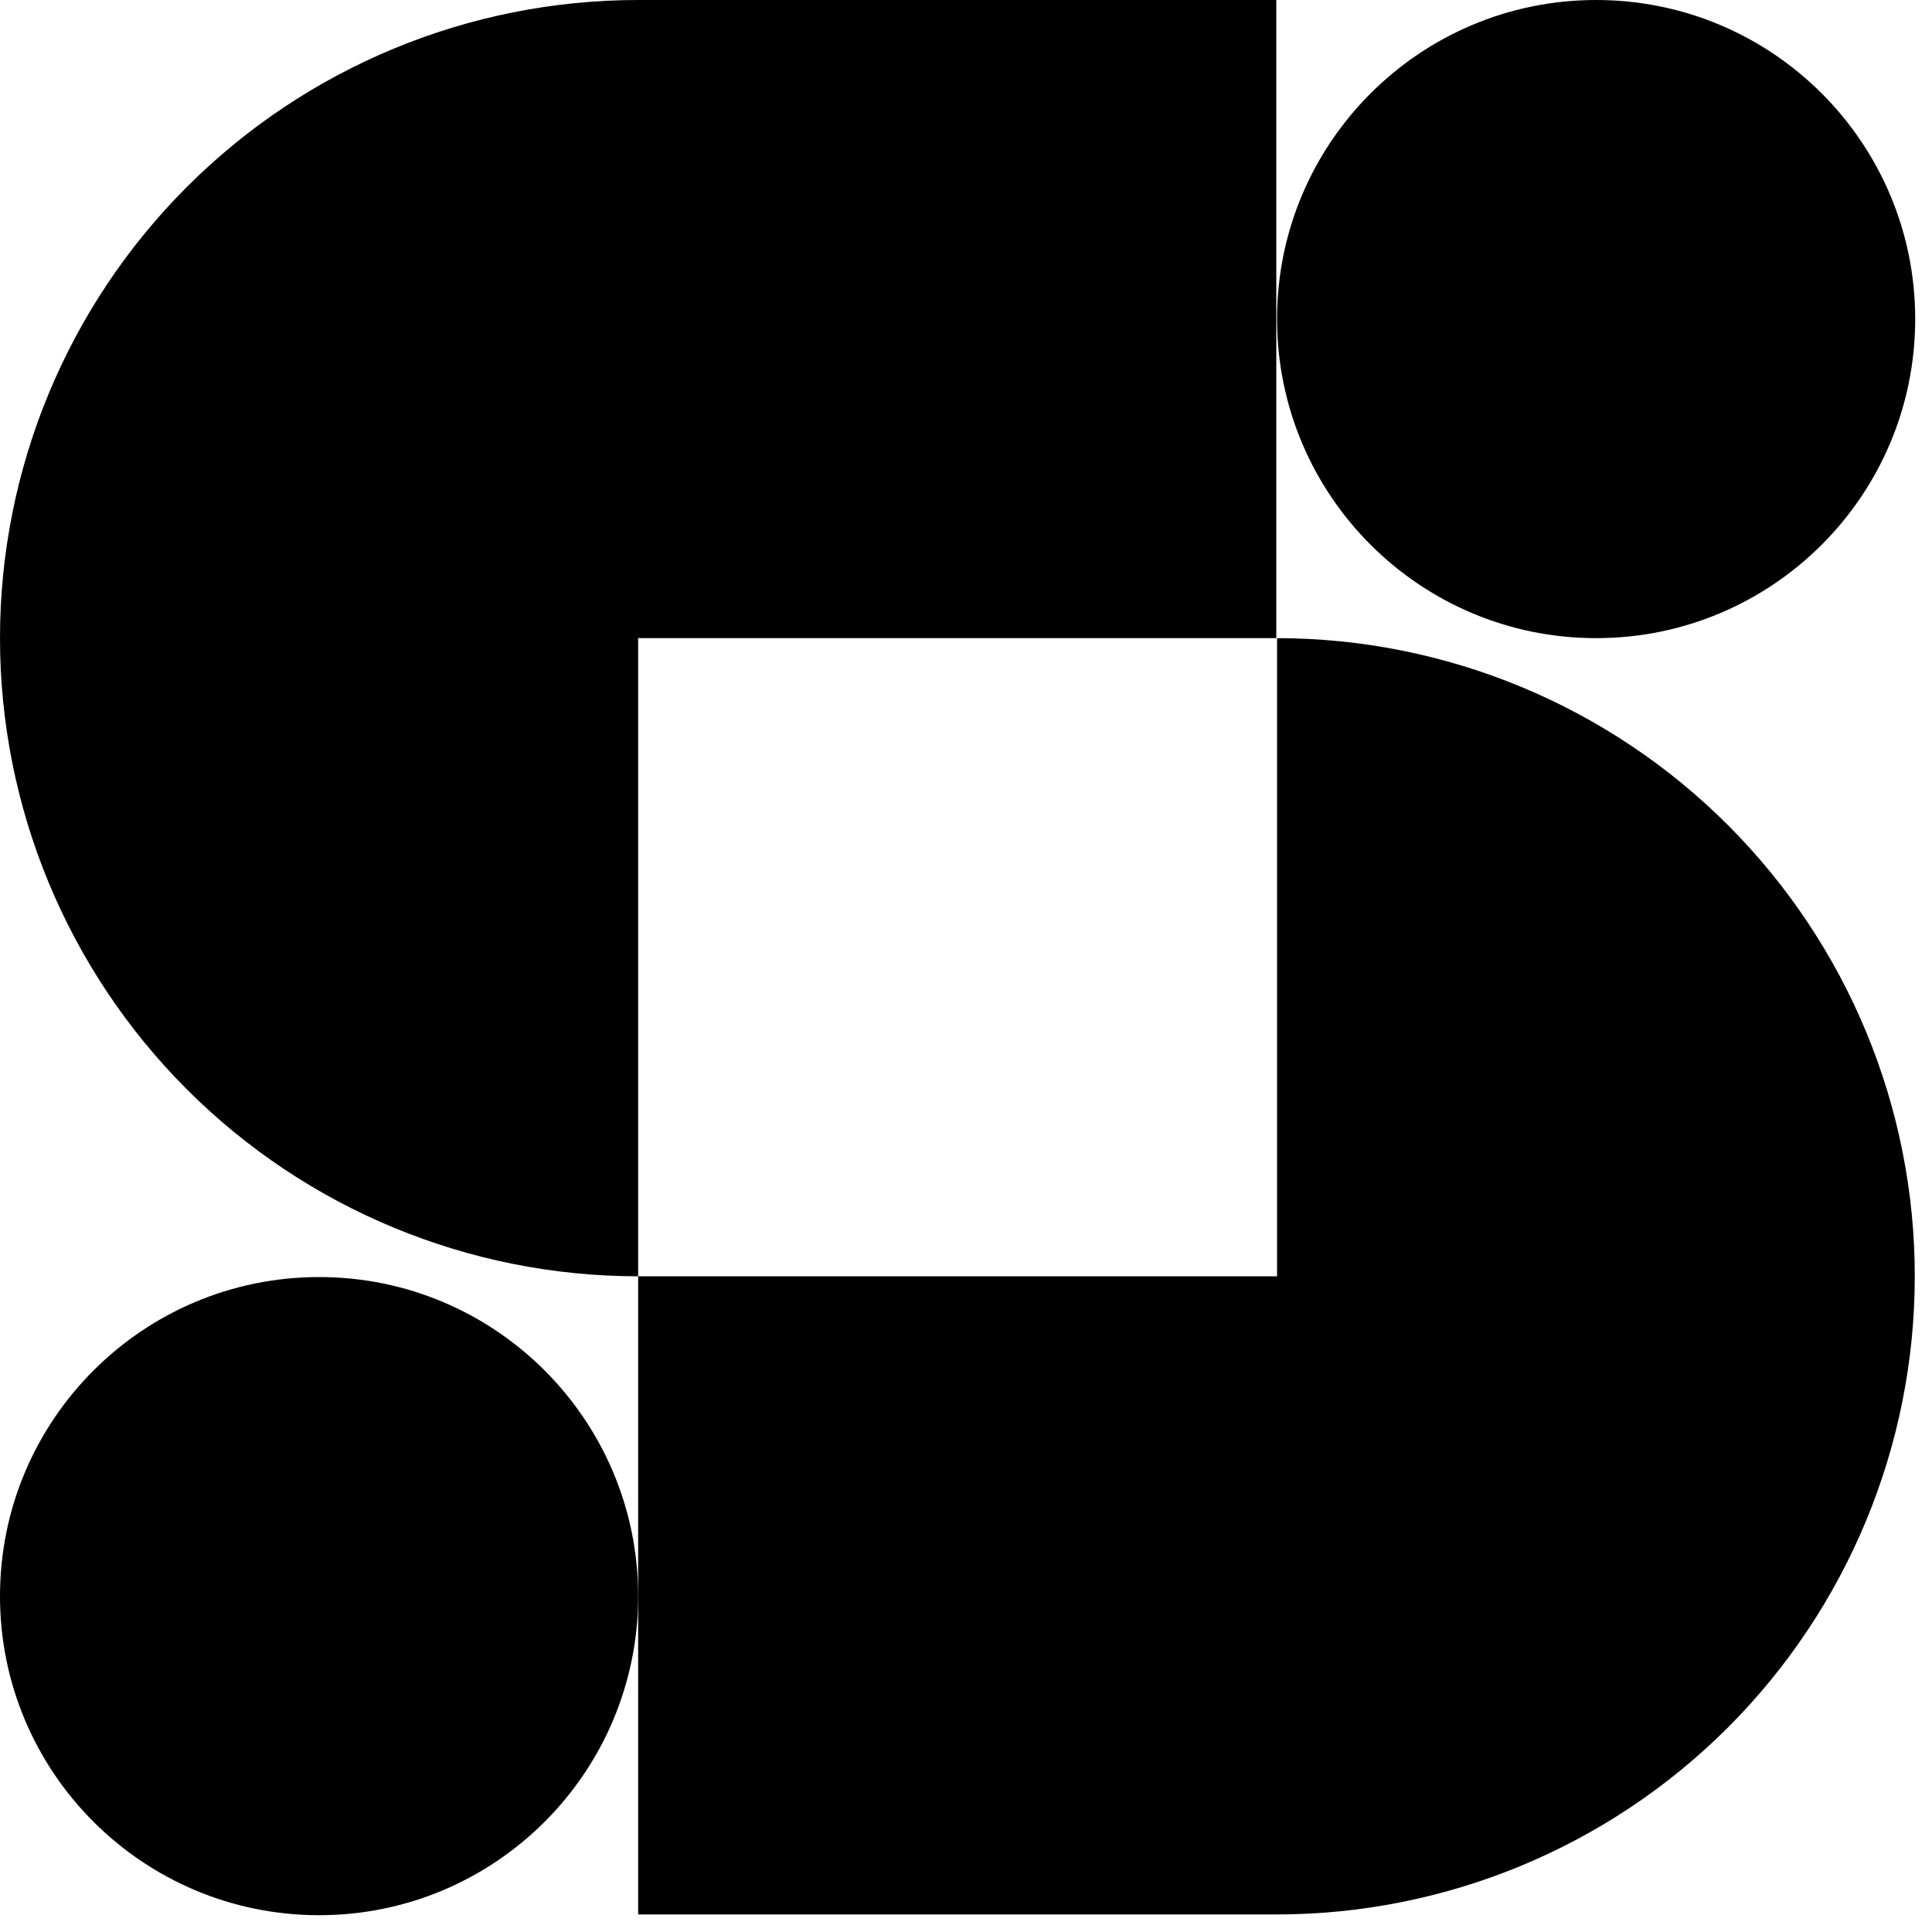
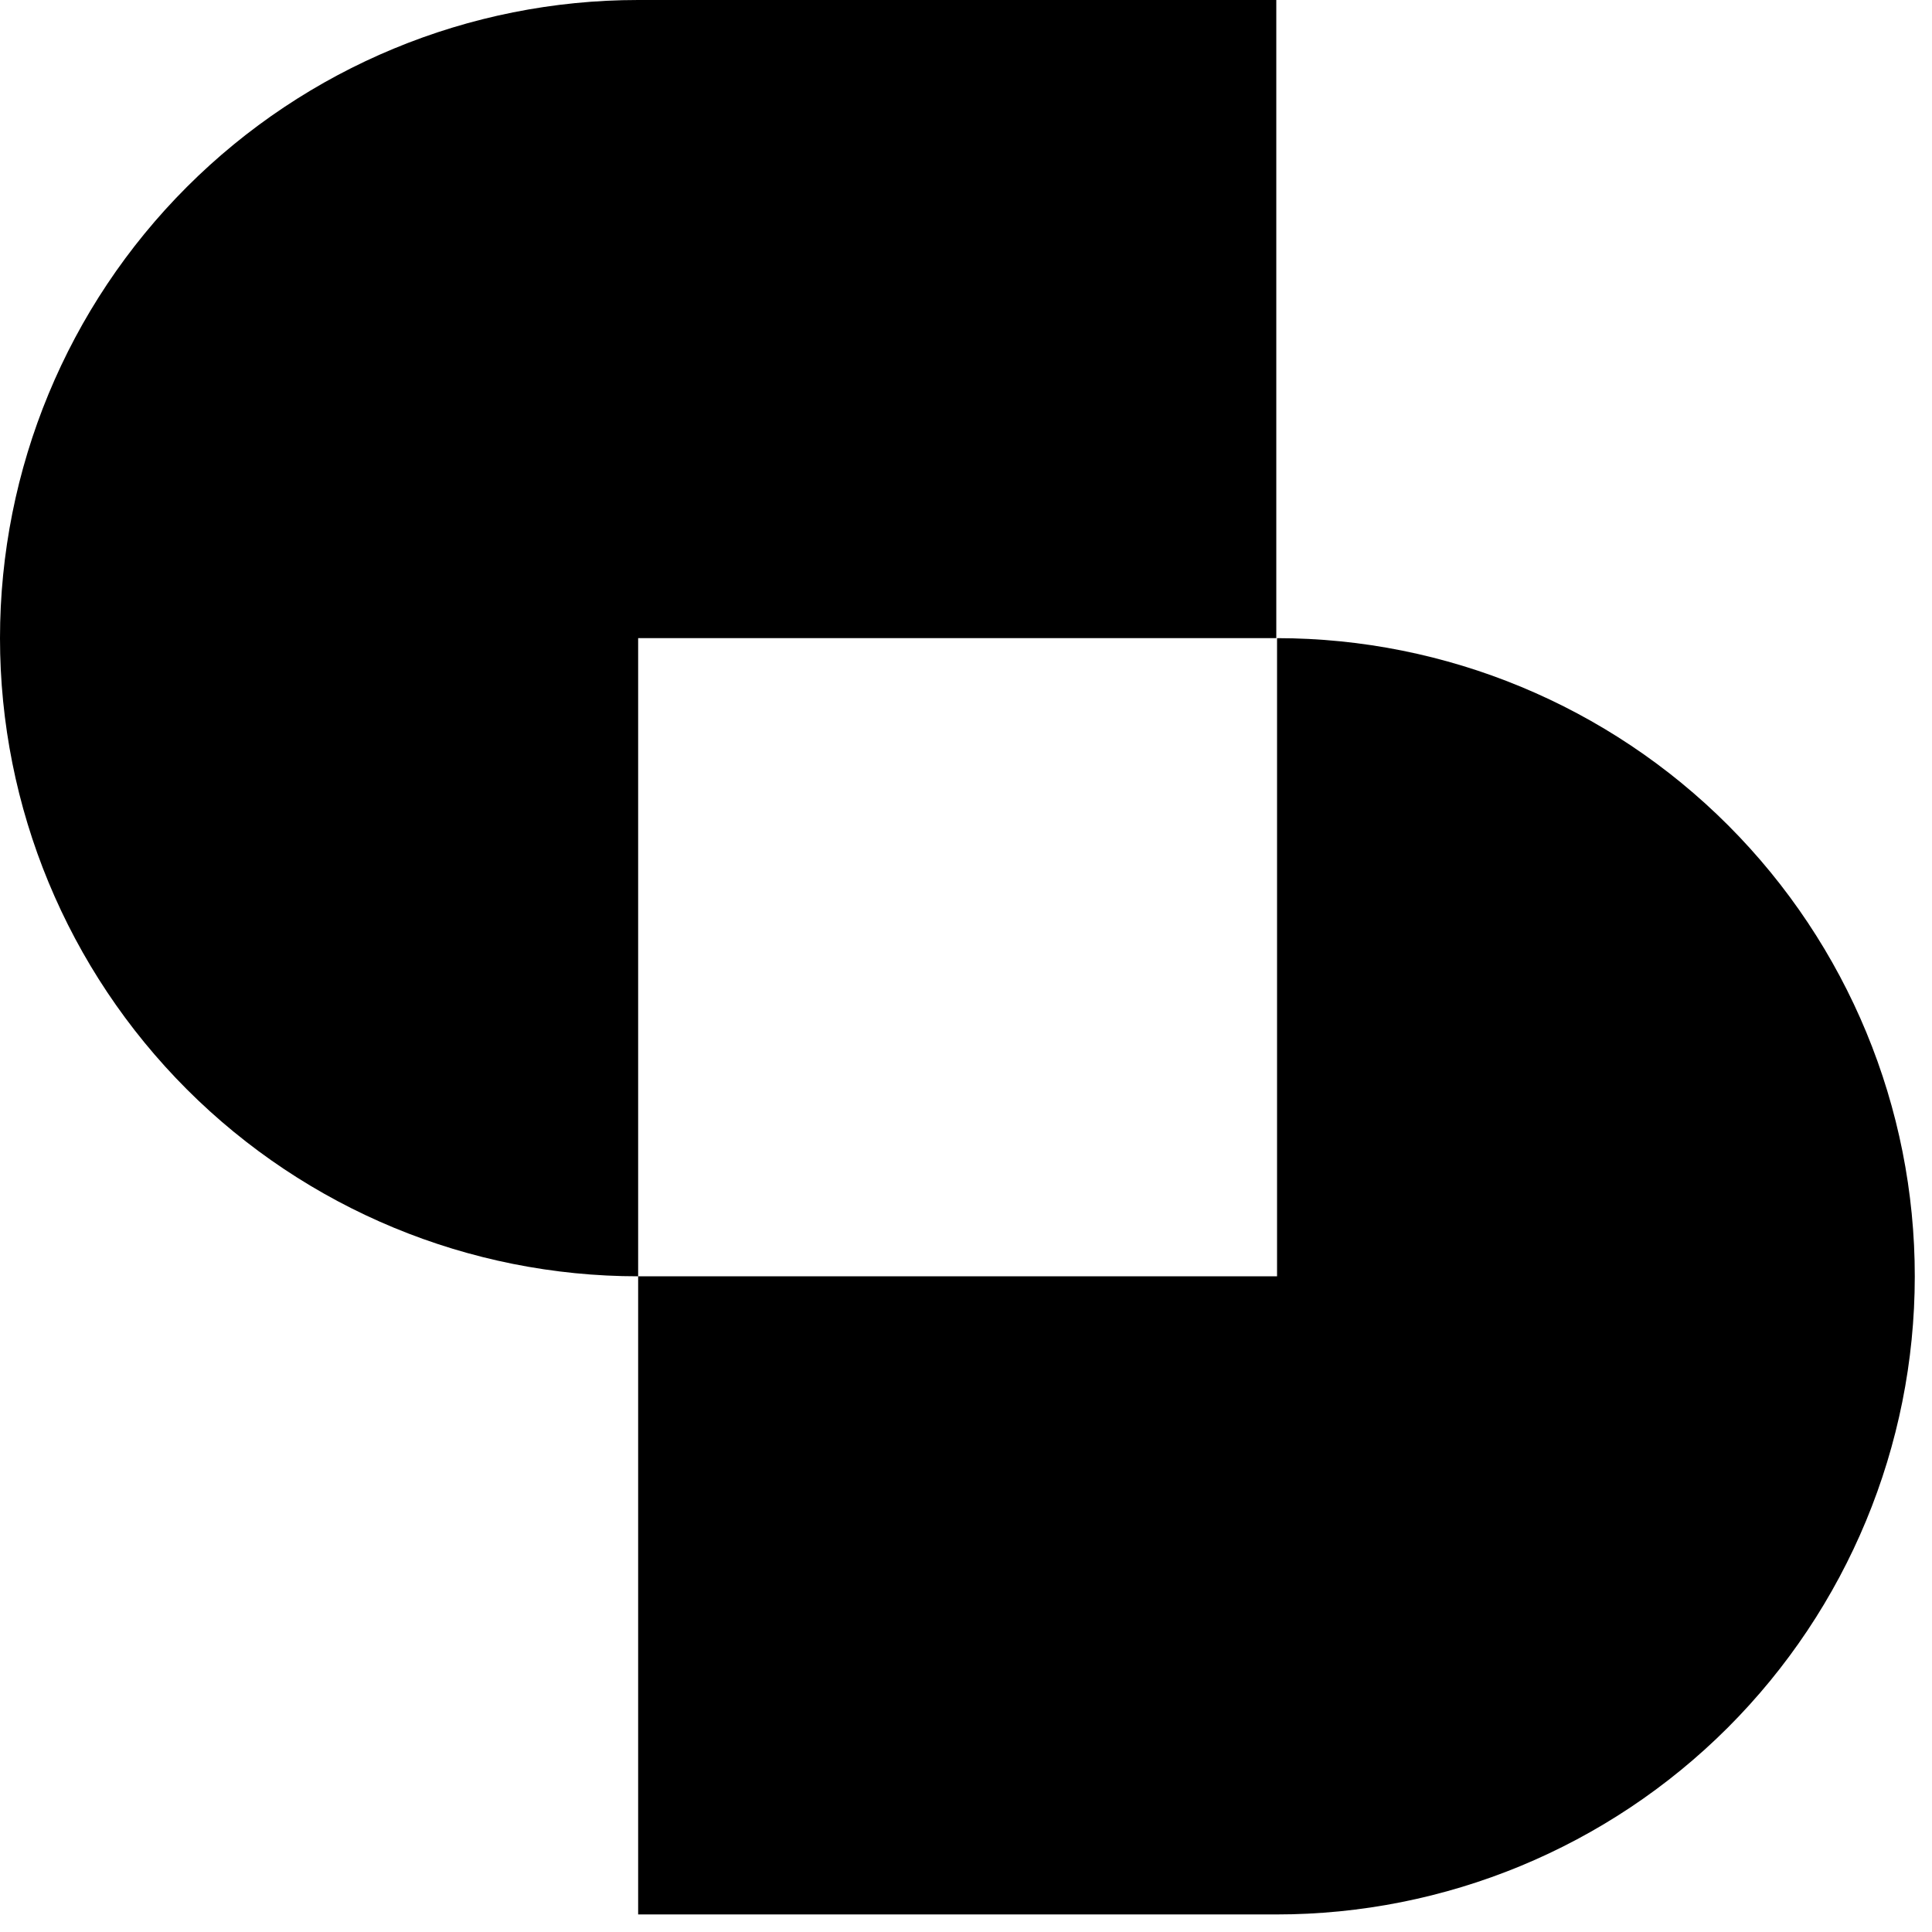
<svg xmlns="http://www.w3.org/2000/svg" width="23" height="23" viewBox="0 0 23 23" fill="none">
-   <path d="M19.002 7.597C21.1 7.597 22.8 5.896 22.8 3.798C22.8 1.701 21.1 0 19.002 0C16.904 0 15.203 1.701 15.203 3.798C15.203 5.896 16.904 7.597 19.002 7.597Z" fill="black" />
-   <path d="M3.799 22.8C5.896 22.8 7.597 21.099 7.597 19.002C7.597 16.904 5.896 15.203 3.799 15.203C1.701 15.203 0 16.904 0 19.002C0 21.099 1.701 22.8 3.799 22.8Z" fill="black" />
  <path d="M15.203 0H7.597C5.582 0 3.65 0.8 2.225 2.225C0.8 3.65 0 5.582 0 7.597C0 9.612 0.8 11.544 2.225 12.969C3.65 14.394 5.582 15.194 7.597 15.194V7.597H15.194V0H15.203Z" fill="black" />
  <path d="M15.203 7.597V15.194H7.597V22.791H15.194C17.209 22.792 19.141 21.993 20.567 20.569C21.992 19.145 22.794 17.213 22.795 15.198C22.797 13.184 21.997 11.251 20.573 9.825C19.149 8.4 17.218 7.598 15.203 7.597Z" fill="black" />
</svg>